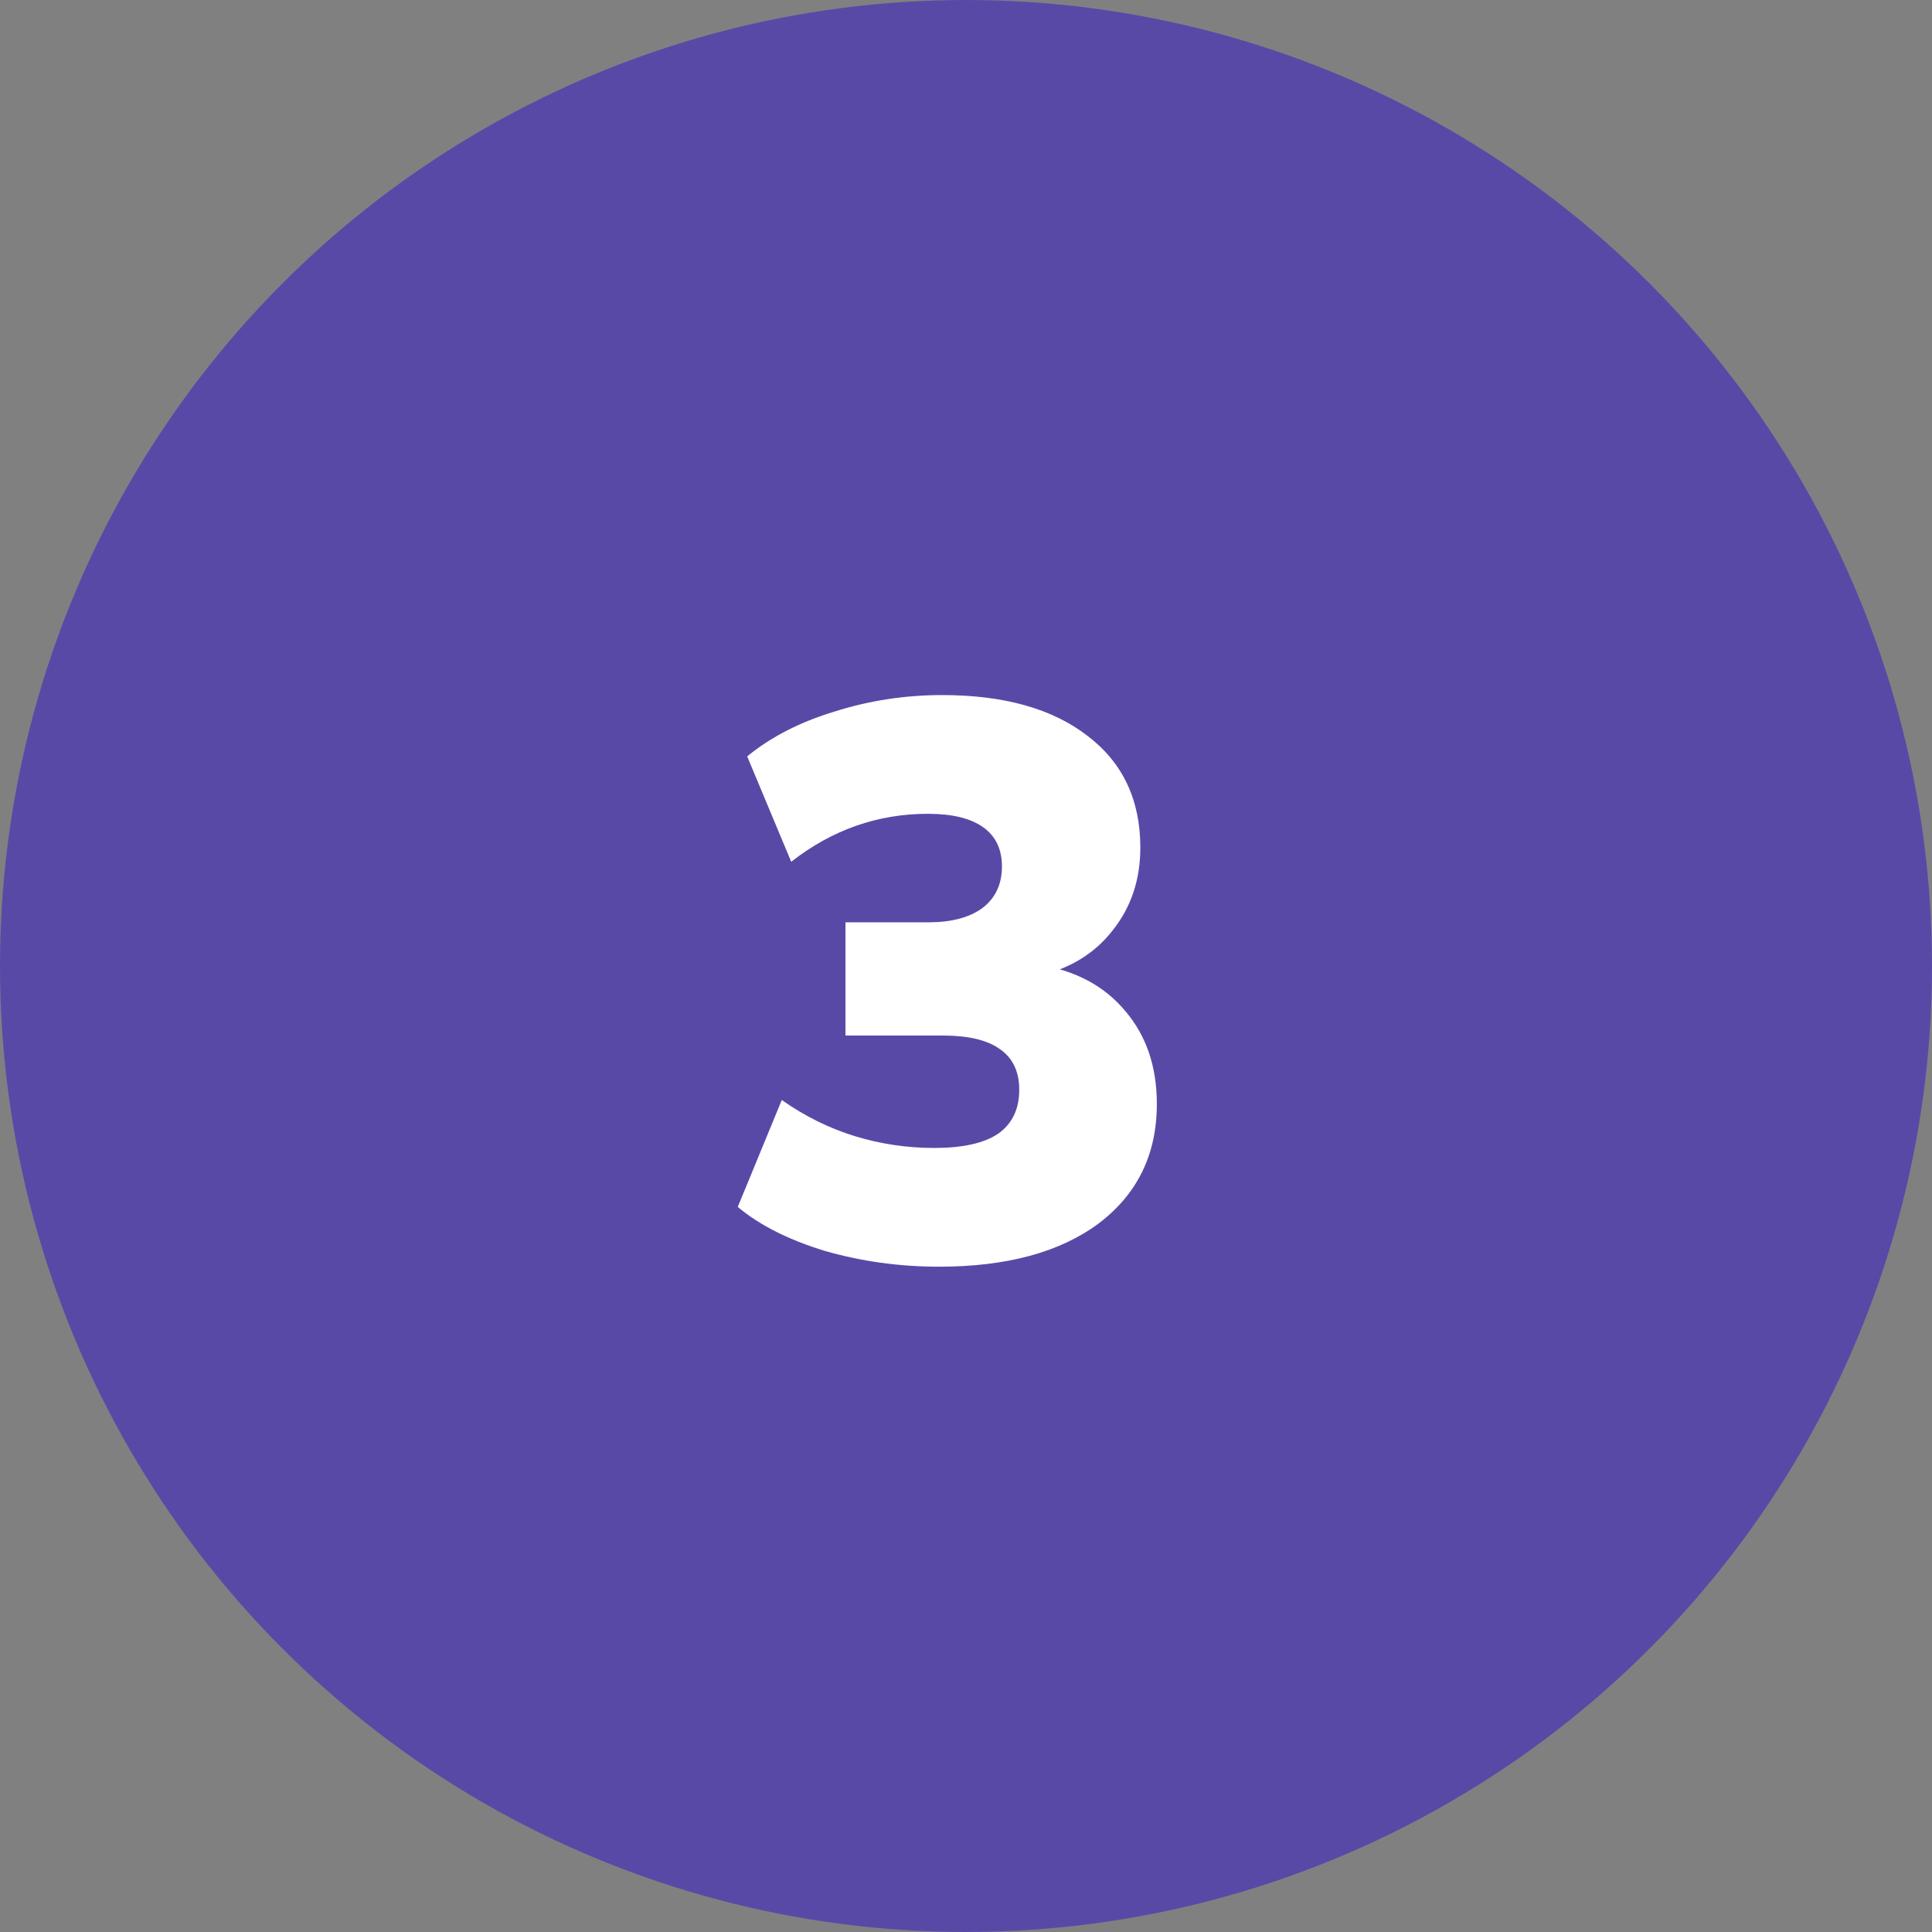
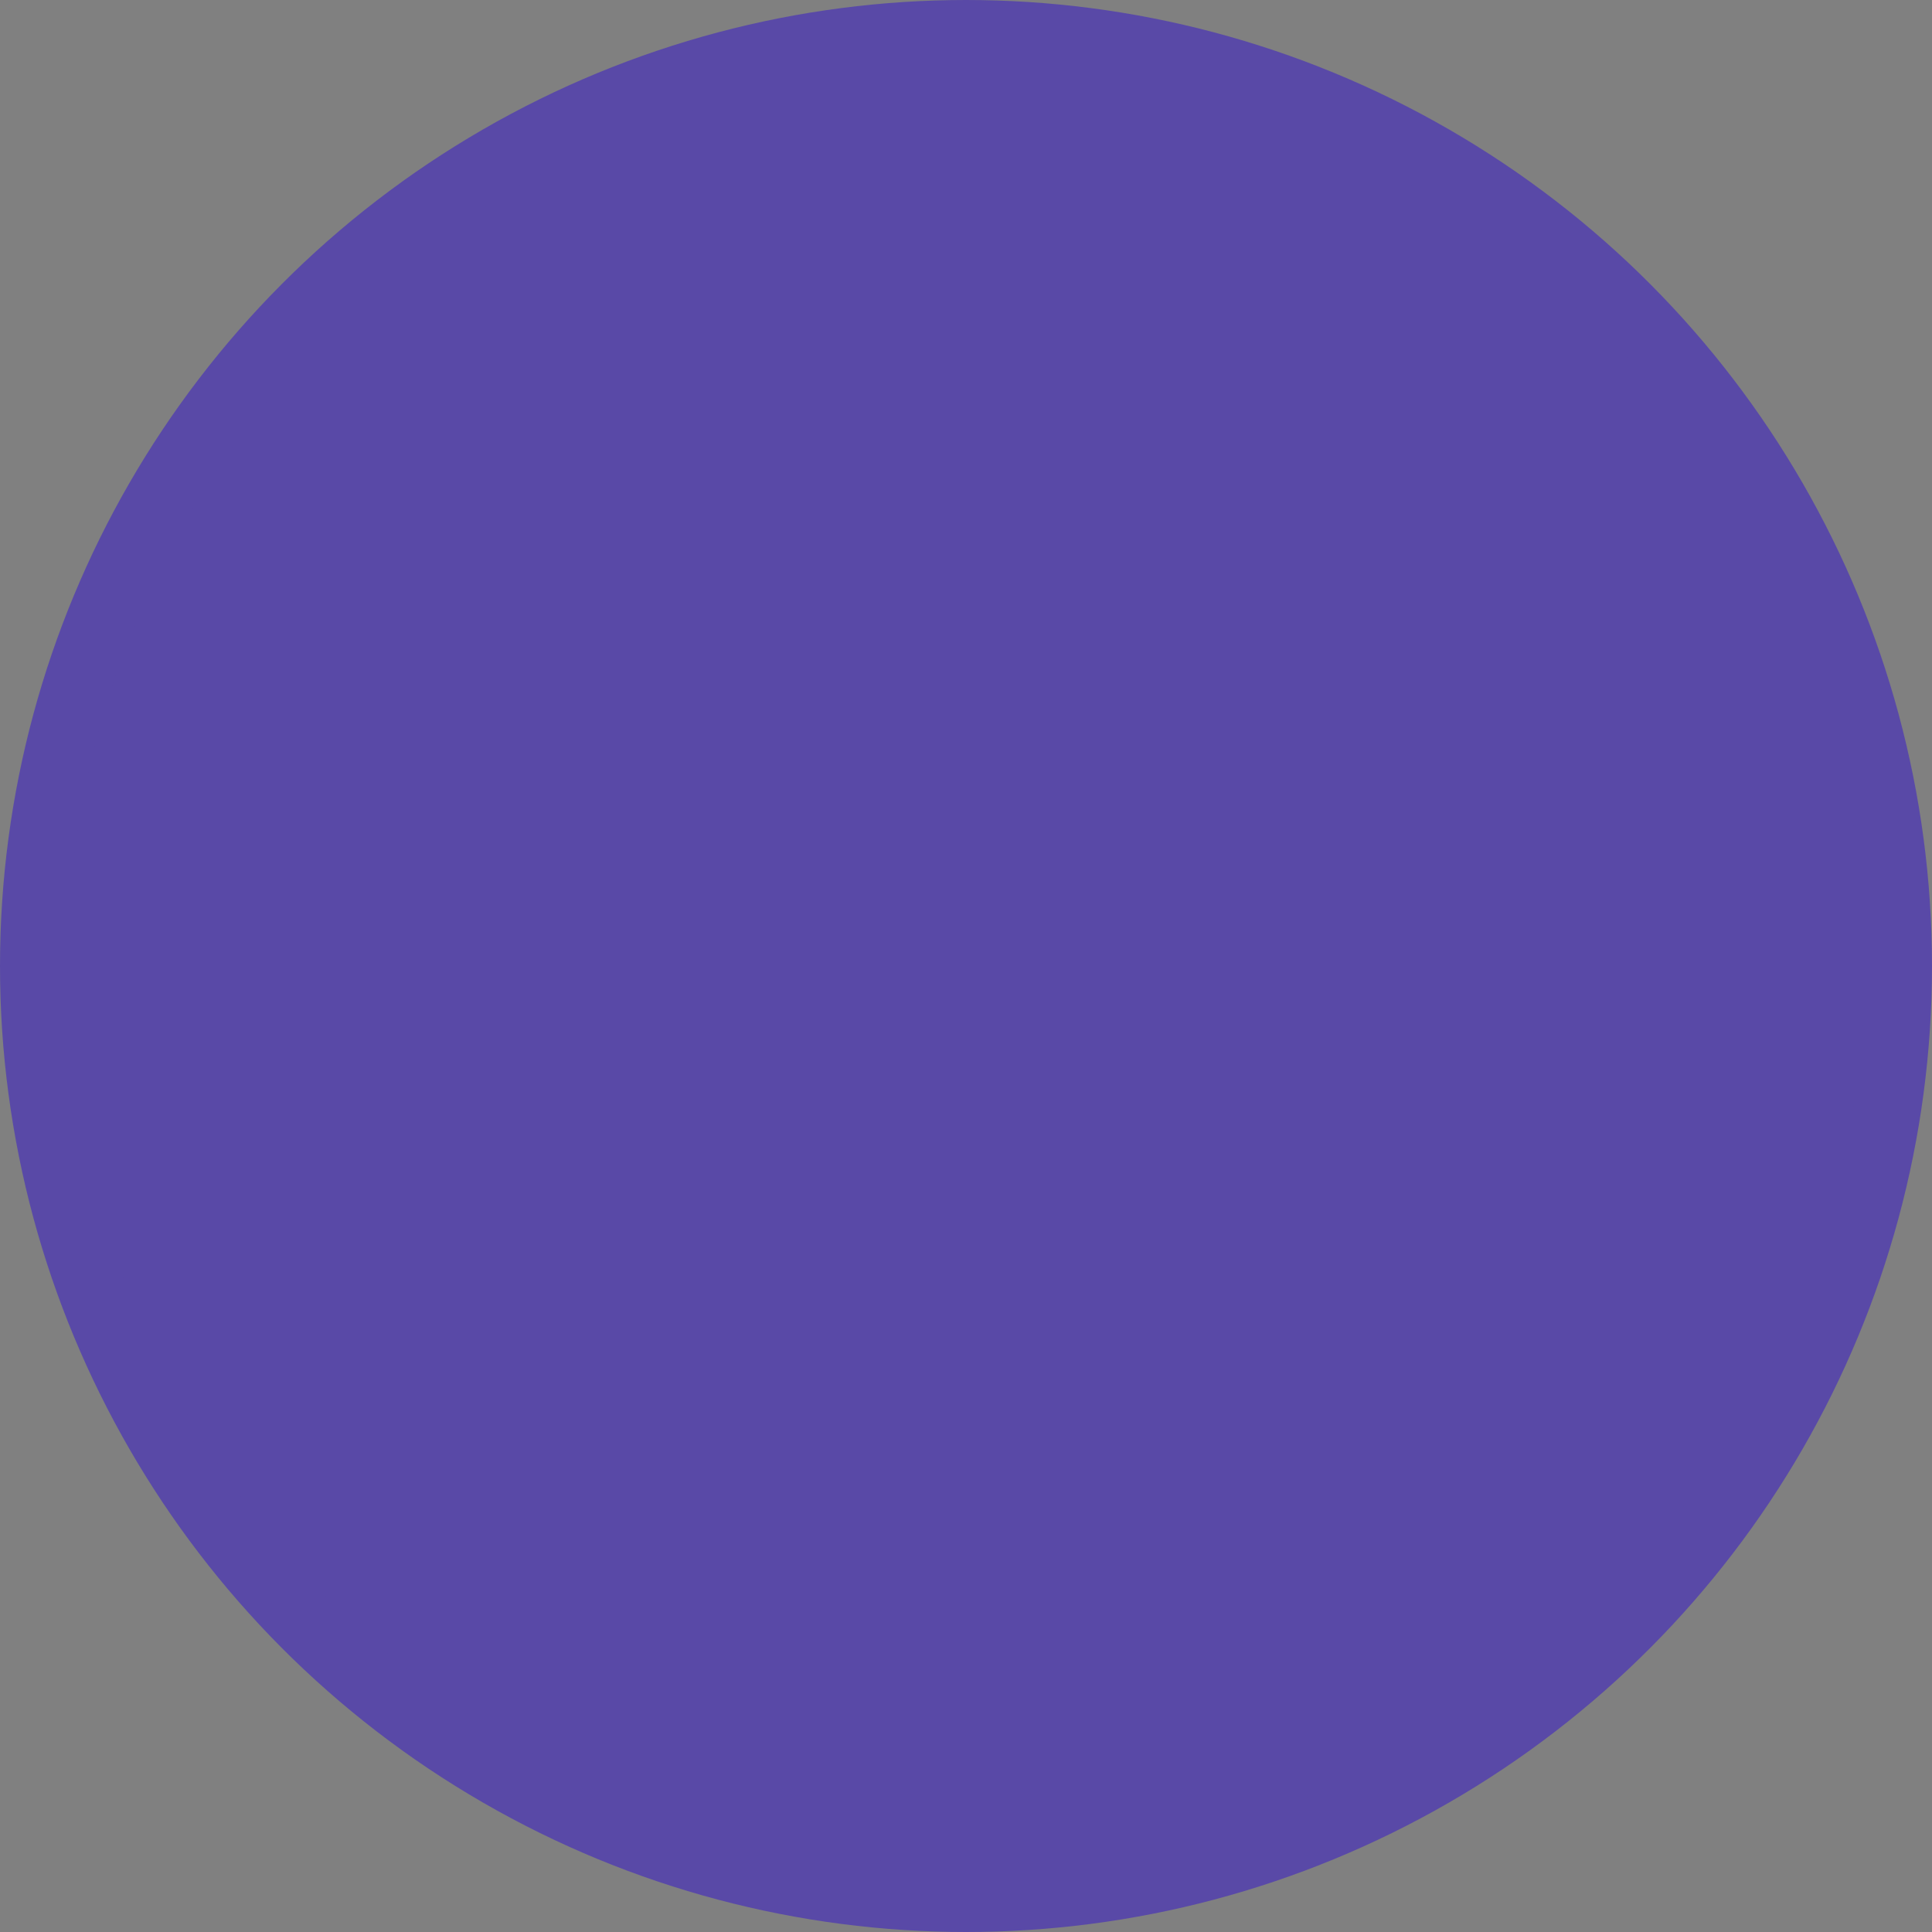
<svg xmlns="http://www.w3.org/2000/svg" width="86" height="86" viewBox="0 0 86 86" fill="none">
  <rect x="0" y="0" width="86" height="86" fill="#808080" stroke="none" />
  <circle cx="43" cy="43" r="41.5" fill="#5949A7" stroke="#5949A7" stroke-width="3" />
-   <path d="M41.8 56.385C40.05 56.385 38.358 56.152 36.725 55.685C35.115 55.195 33.82 54.542 32.84 53.725L34.8 48.965C35.827 49.688 36.912 50.225 38.055 50.575C39.198 50.925 40.377 51.1 41.59 51.1C42.85 51.1 43.795 50.89 44.425 50.47C45.055 50.027 45.37 49.373 45.37 48.51C45.37 47.693 45.078 47.087 44.495 46.69C43.935 46.293 43.095 46.095 41.975 46.095H37.635V41.055H41.345C42.348 41.055 43.142 40.845 43.725 40.425C44.308 39.982 44.6 39.363 44.6 38.57C44.6 37.8 44.32 37.217 43.76 36.82C43.2 36.423 42.383 36.225 41.31 36.225C39.07 36.225 37.04 36.937 35.22 38.36L33.26 33.67C34.31 32.807 35.605 32.142 37.145 31.675C38.685 31.185 40.283 30.94 41.94 30.94C44.693 30.94 46.852 31.547 48.415 32.76C49.978 33.95 50.76 35.607 50.76 37.73C50.76 39.153 50.352 40.378 49.535 41.405C48.742 42.432 47.645 43.108 46.245 43.435V42.945C47.878 43.202 49.162 43.89 50.095 45.01C51.028 46.107 51.495 47.483 51.495 49.14C51.495 51.38 50.632 53.153 48.905 54.46C47.178 55.743 44.81 56.385 41.8 56.385Z" fill="white" />
</svg>